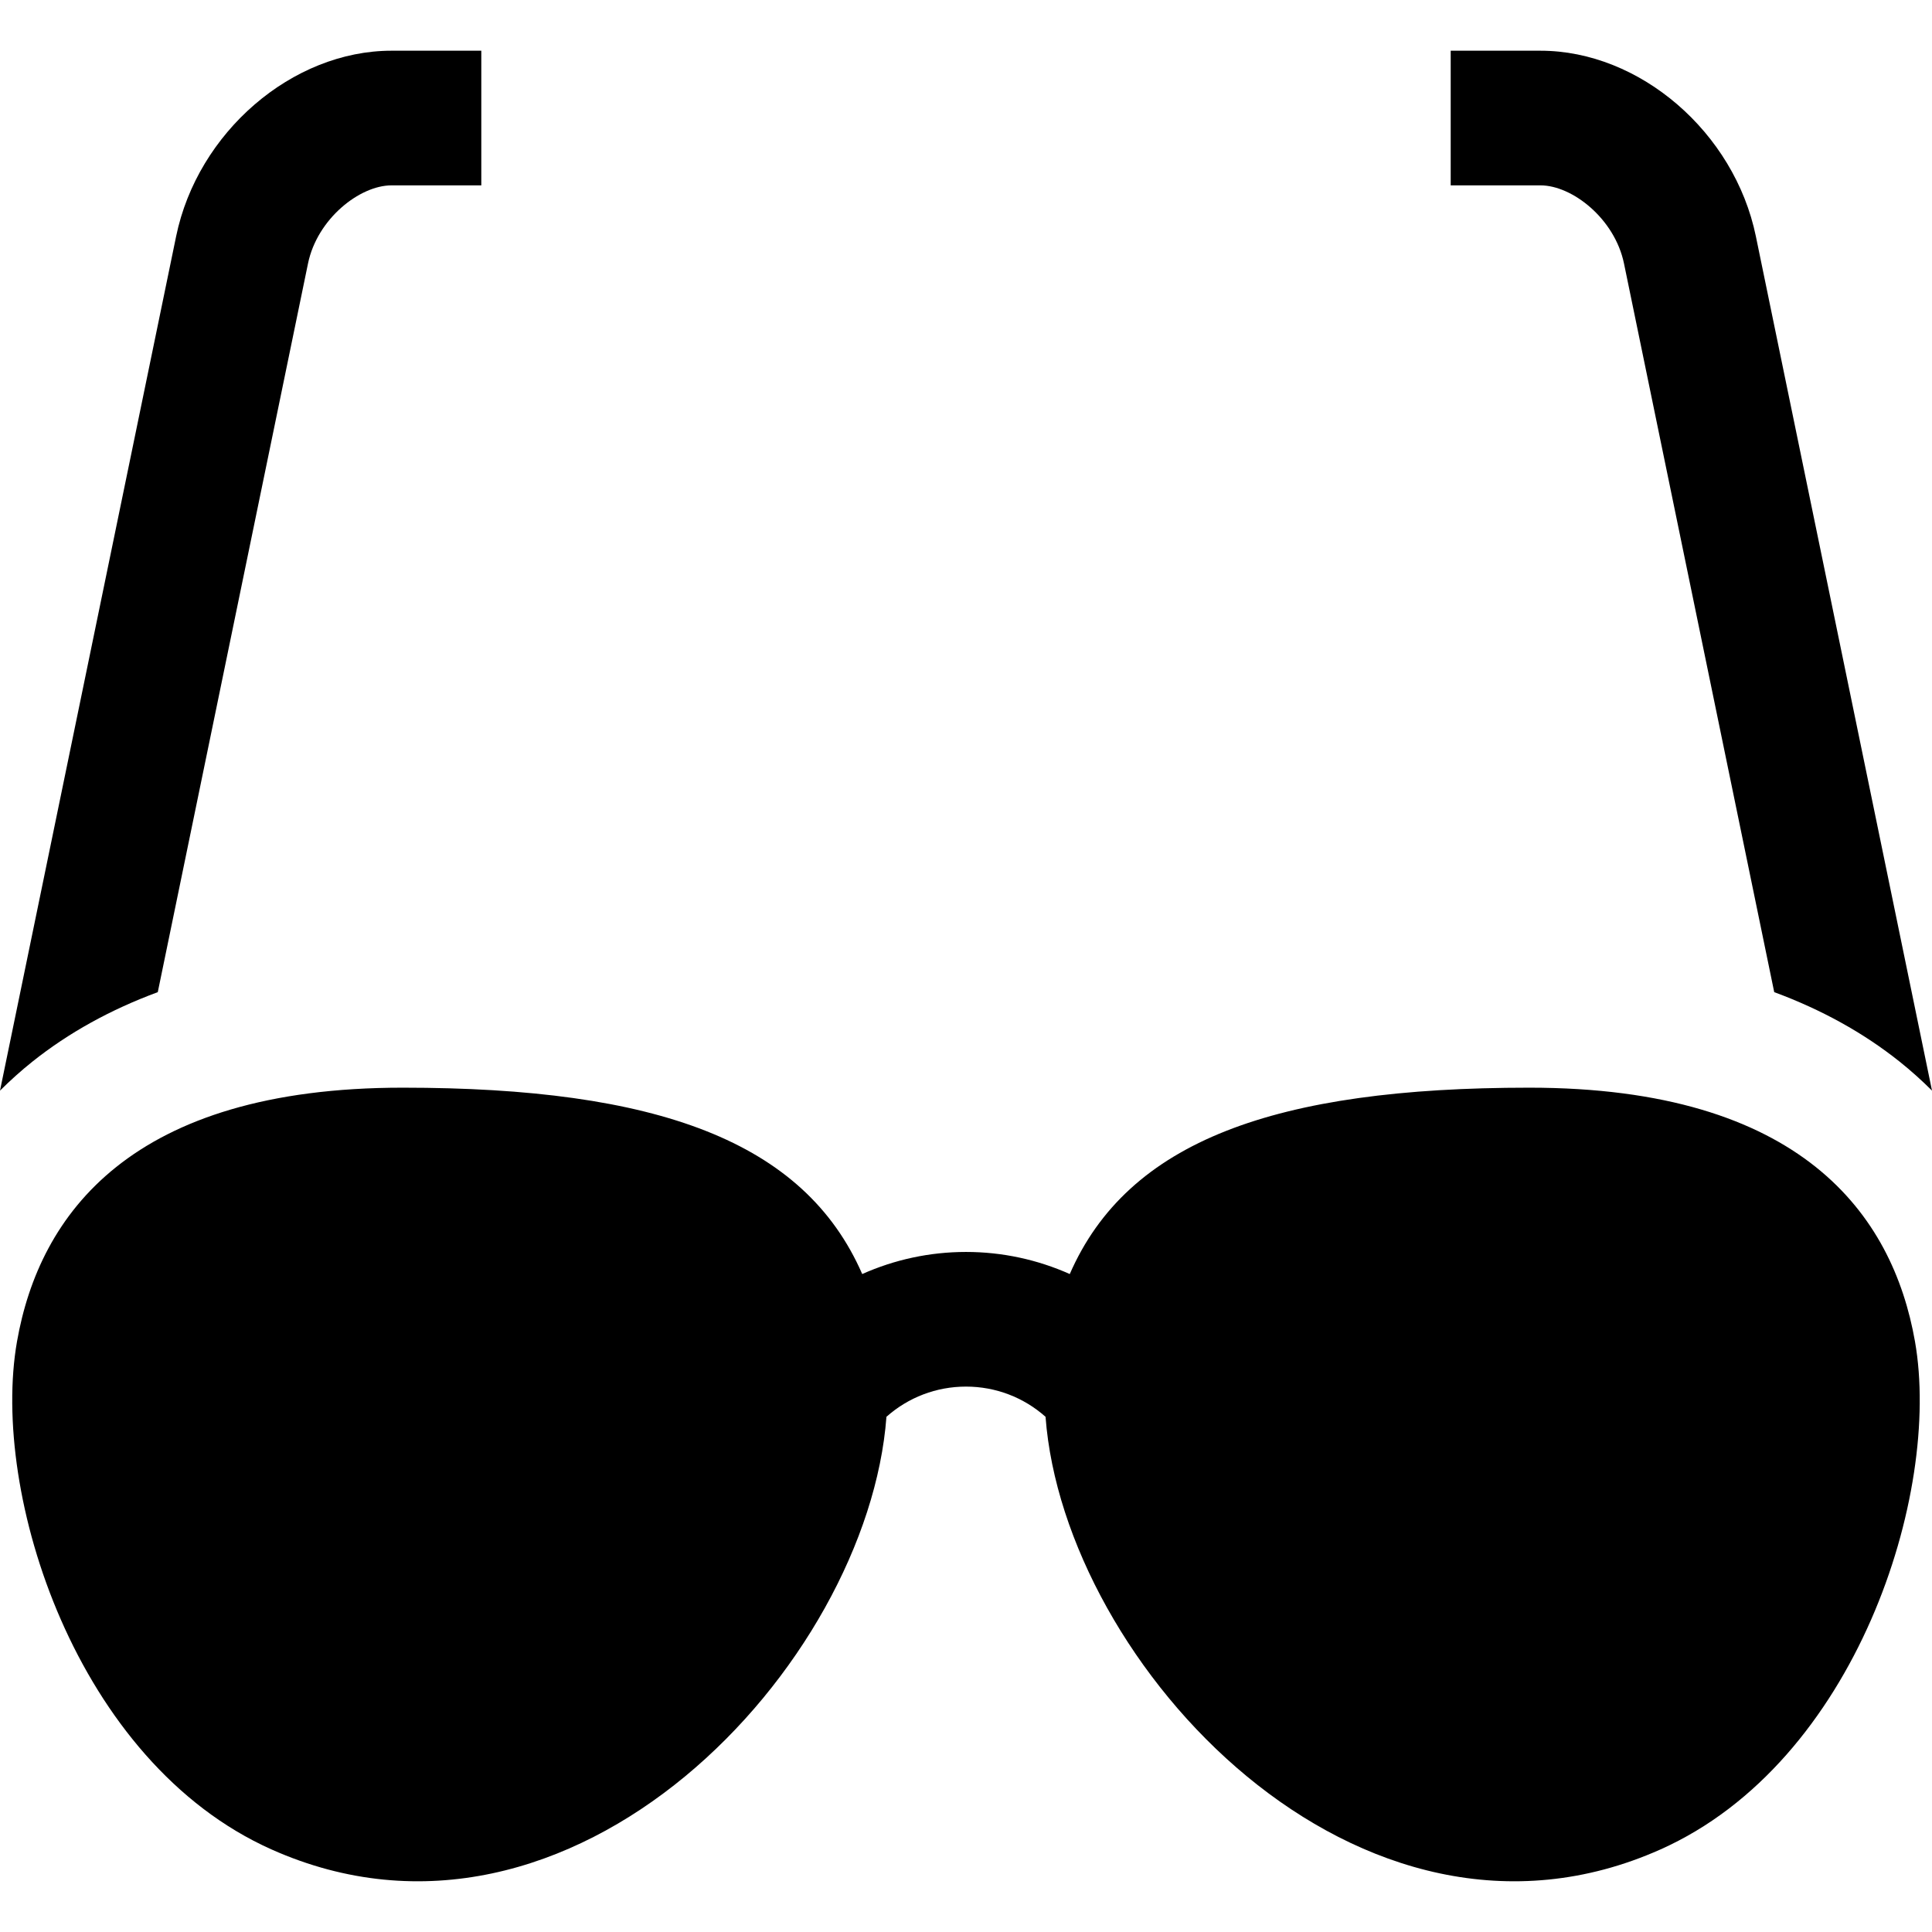
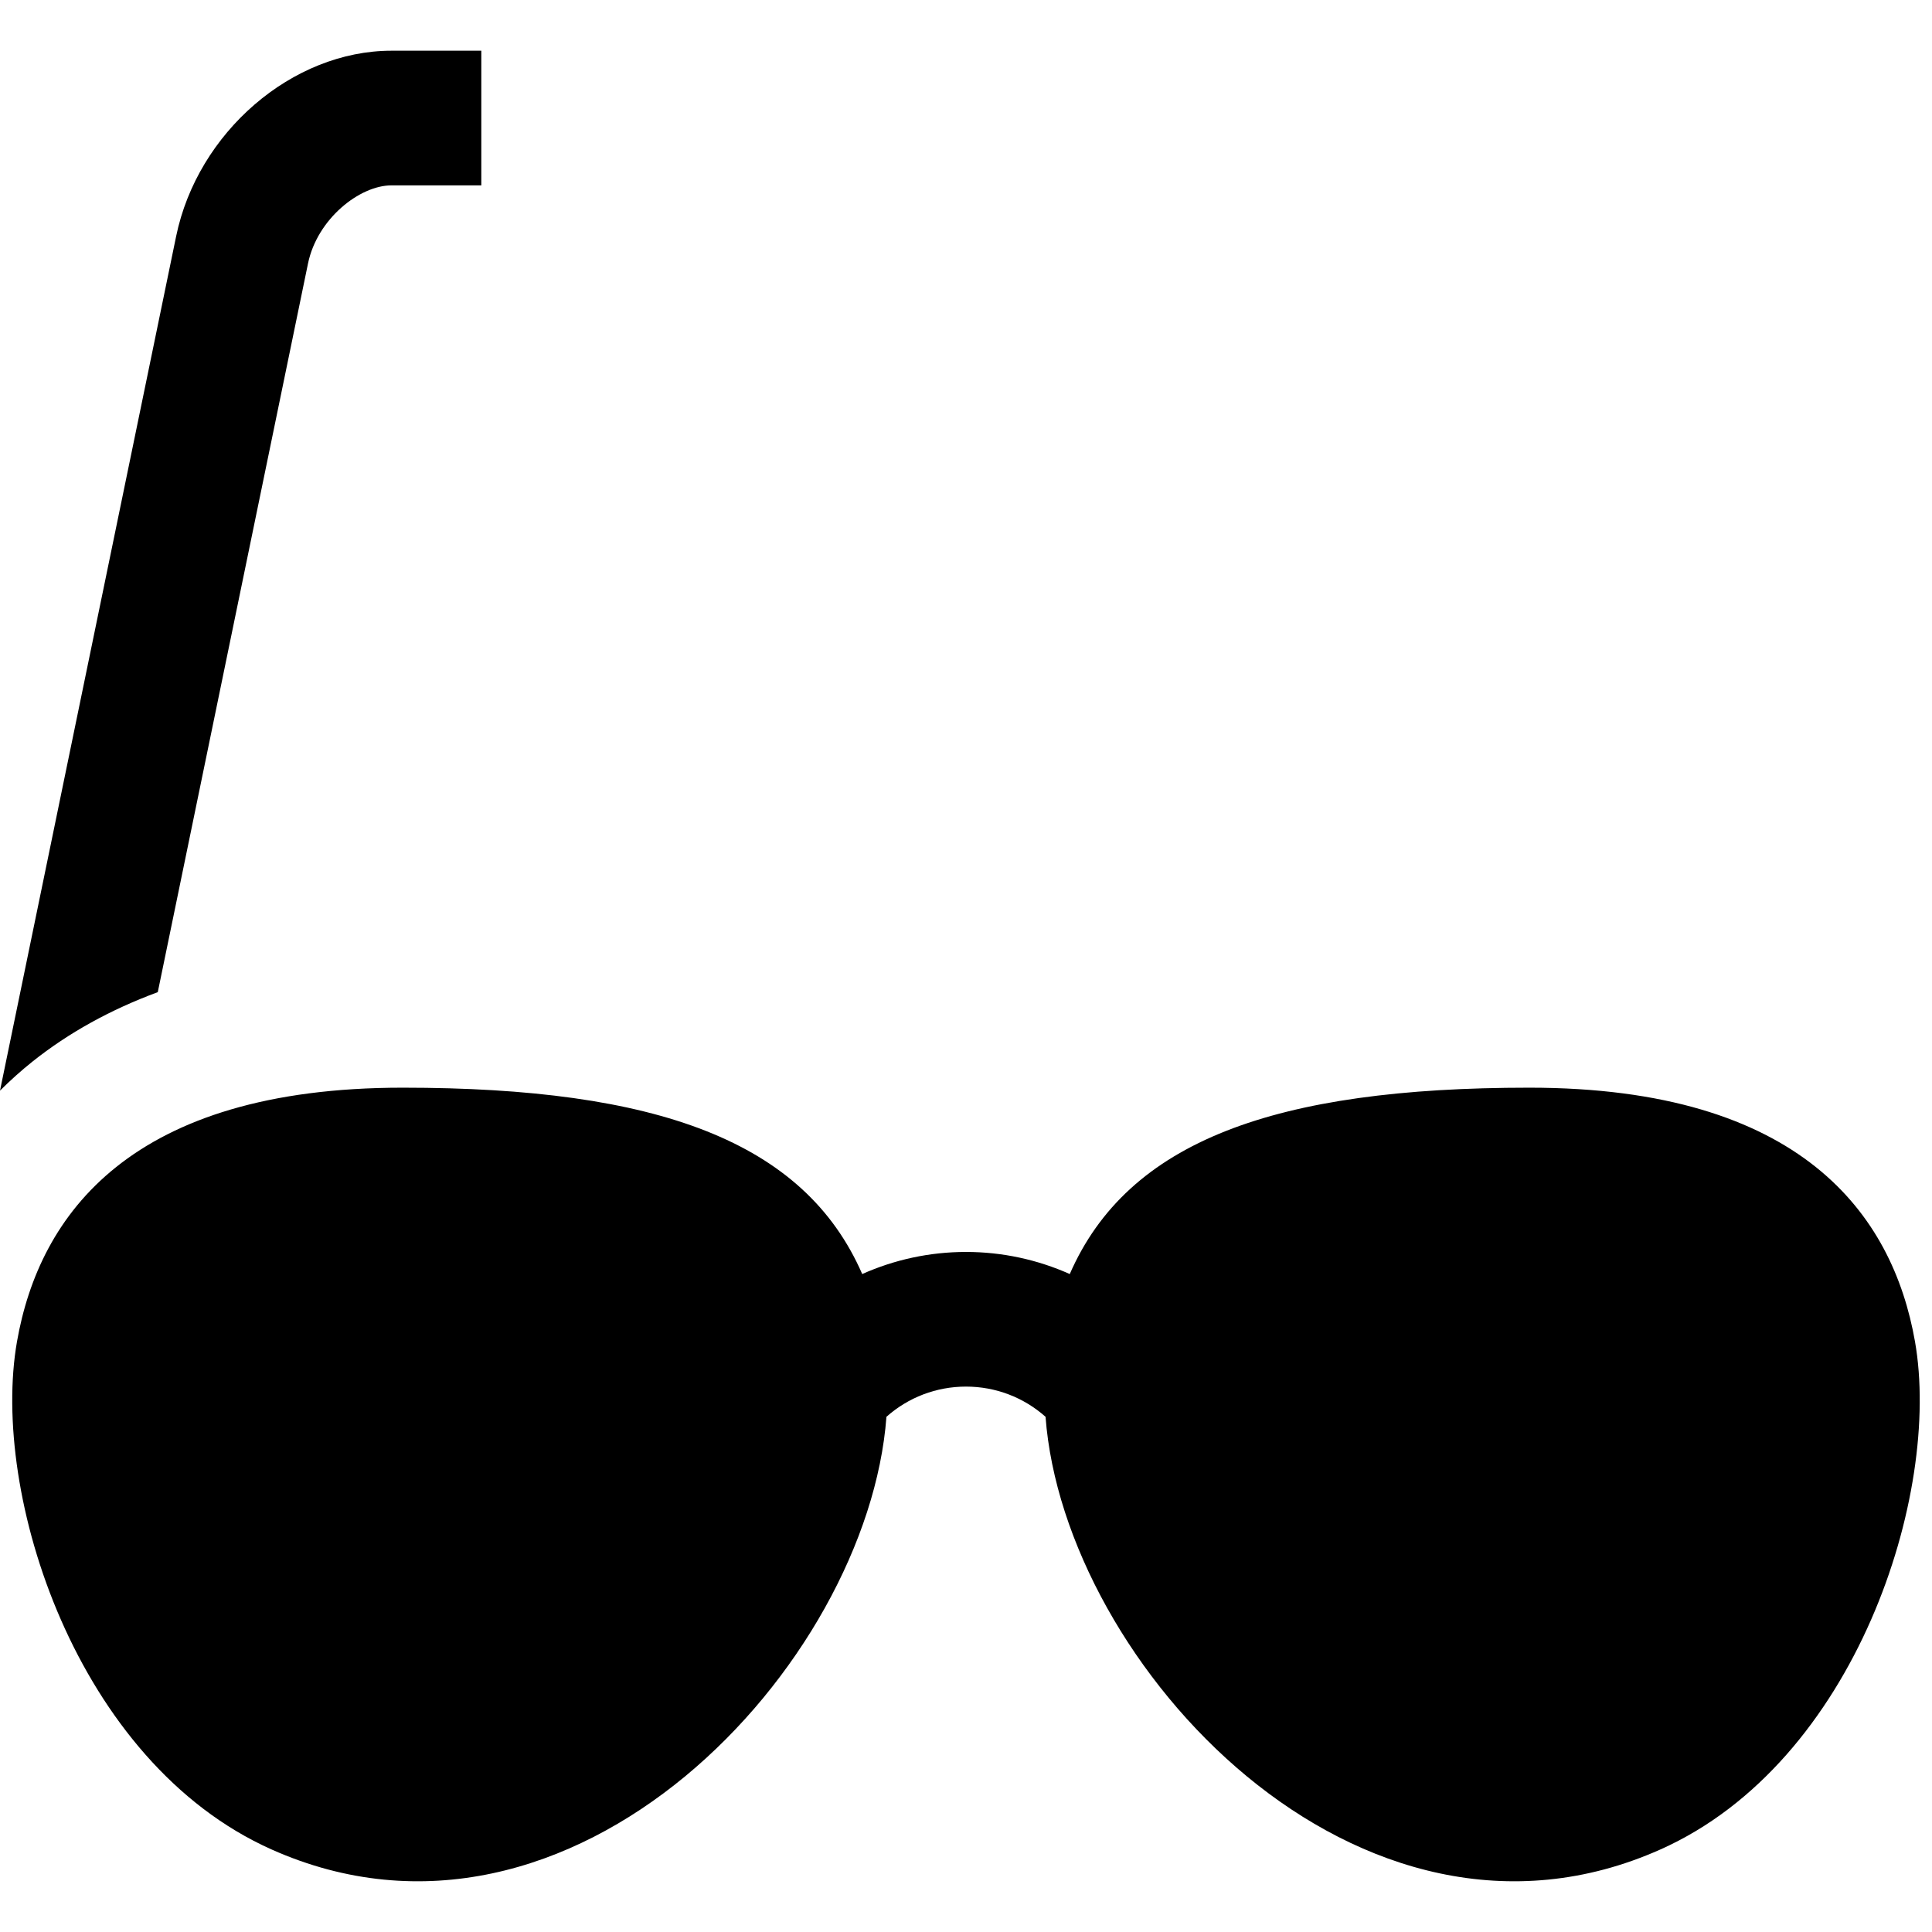
<svg xmlns="http://www.w3.org/2000/svg" fill="#000000" height="800px" width="800px" version="1.1" id="Layer_1" viewBox="0 0 430.456 430.456" xml:space="preserve">
  <g>
    <path d="M35.154,221.054L68.625,58.71c2.055-9.965,11.521-17.411,18.612-17.411h20v-30h-20c-22.131,0-43.212,18.164-47.994,41.353   L0,242.995c2.281-2.268,4.679-4.433,7.221-6.46C15.312,230.084,24.654,224.935,35.154,221.054z" />
    <path d="M340.733,242.338c-56.615,0-89.443,11.872-102.385,41.523c-7.17-3.2-15.012-4.923-23.12-4.923s-15.95,1.722-23.12,4.923   c-12.942-29.65-45.771-41.523-102.385-41.523c-60.534,0-80.96,28.224-85.935,56.564c-5.949,33.885,13.154,93.721,56.706,113.158   c67.127,29.958,132.89-41.199,137.01-96.394c4.856-4.318,11.11-6.728,17.724-6.728s12.867,2.41,17.724,6.728   c4.12,55.195,69.883,126.352,137.01,96.394c43.552-19.437,62.655-79.273,56.706-113.158   C421.692,270.562,401.267,242.338,340.733,242.338z" />
-     <path d="M361.831,58.709l33.471,162.344c10.5,3.881,19.842,9.031,27.933,15.481c2.542,2.026,4.939,4.191,7.221,6.46L391.213,52.652   c-4.781-23.189-25.862-41.353-47.994-41.353h-20v30h20C350.31,41.299,359.776,48.745,361.831,58.709z" />
  </g>
</svg>